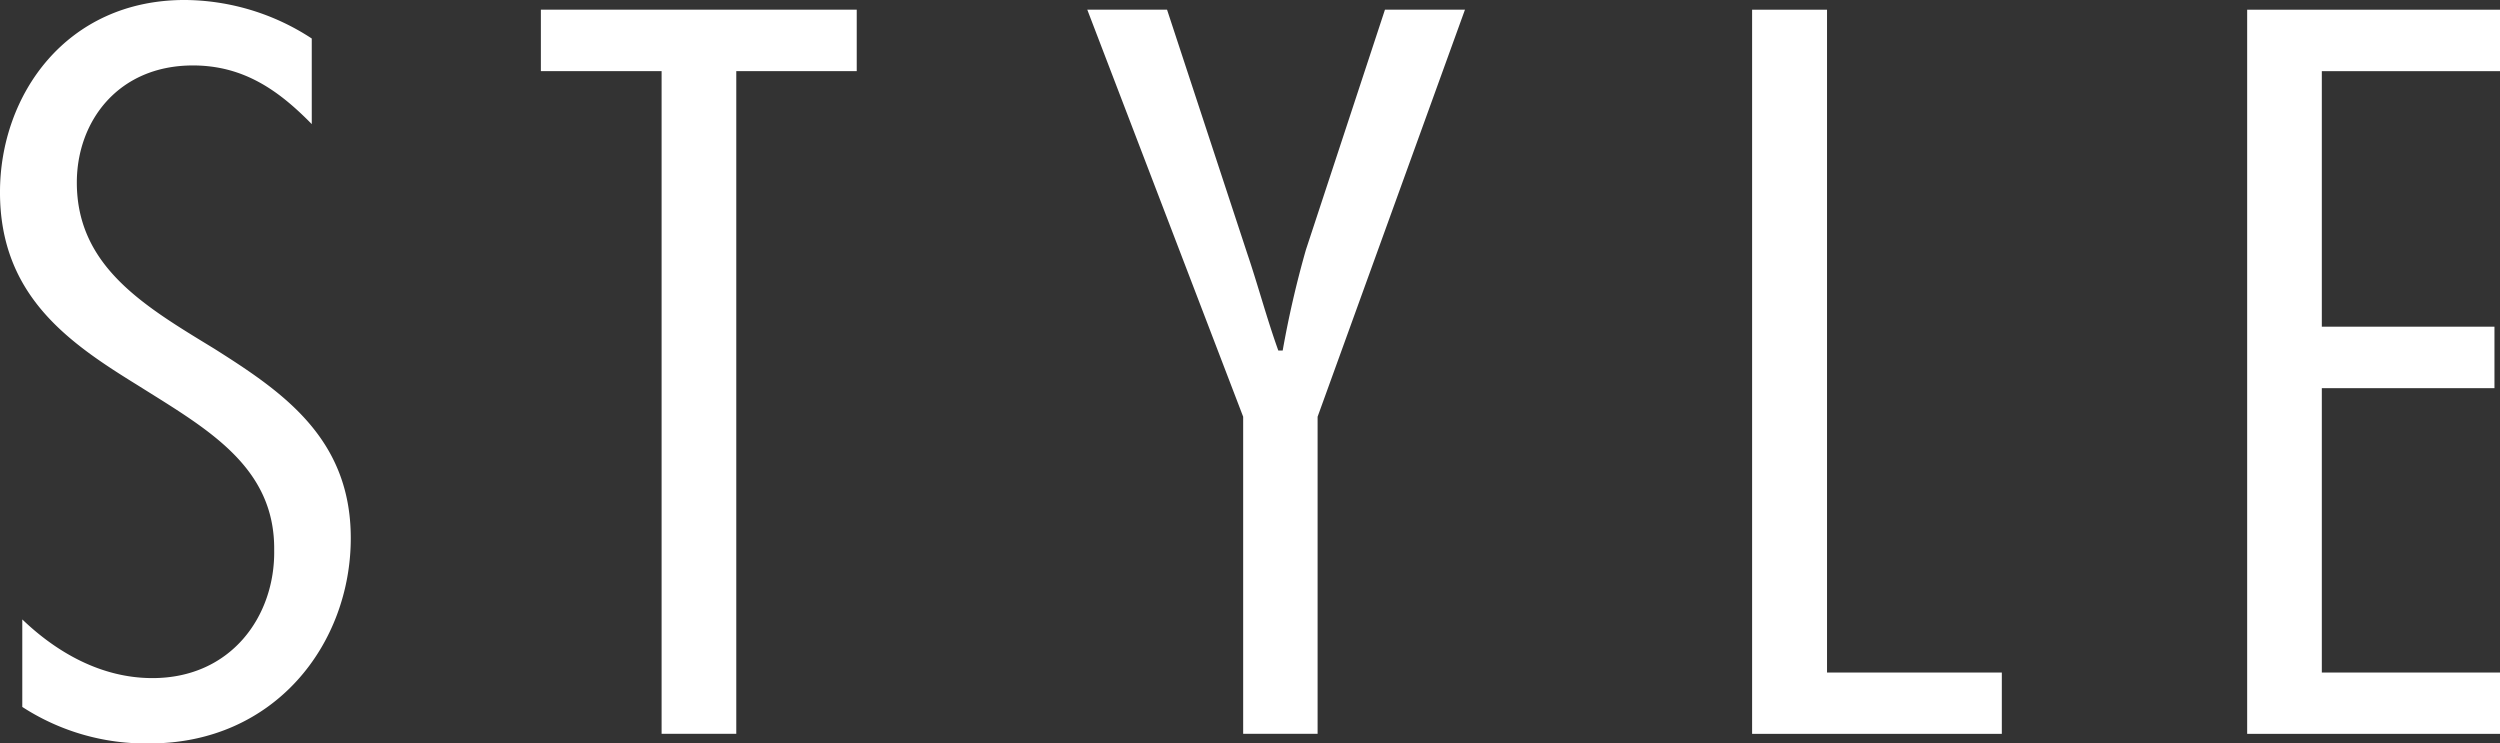
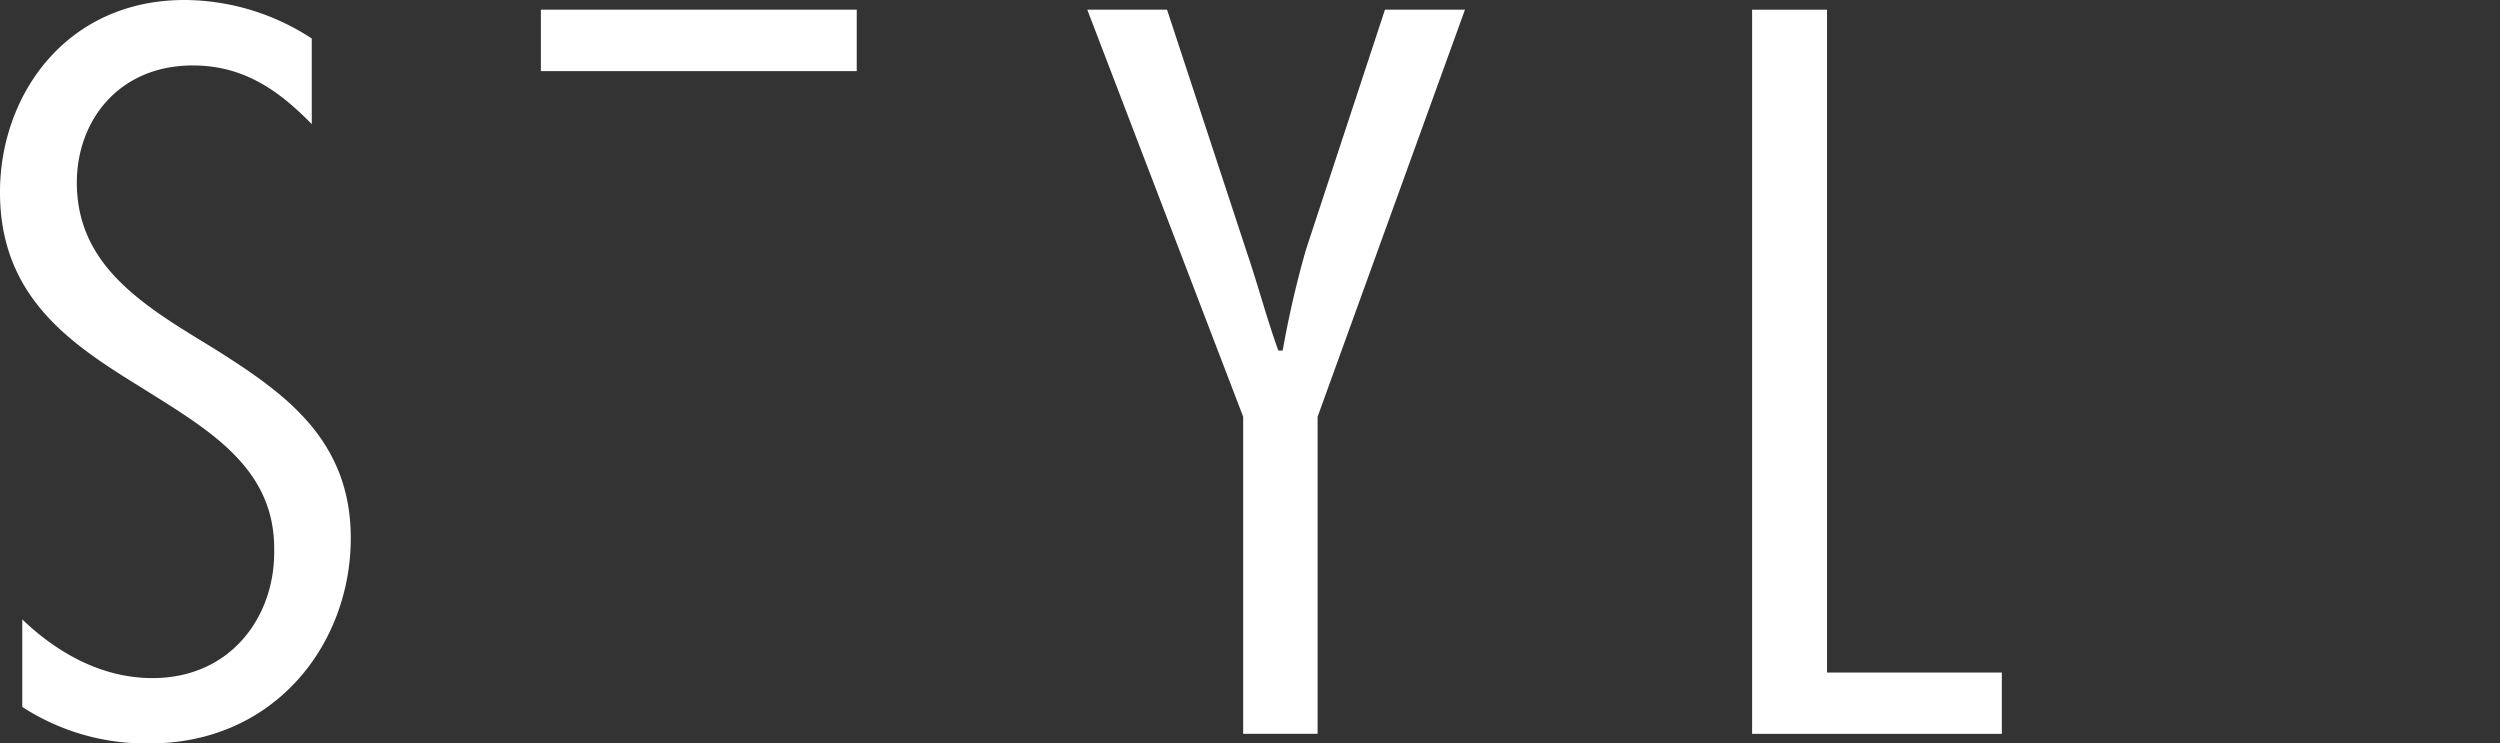
<svg xmlns="http://www.w3.org/2000/svg" id="Group_529" data-name="Group 529" width="209.628" height="62.337" viewBox="0 0 209.628 62.337">
  <rect x="0" y="0" width="209.628" height="62.337" fill="#333333" stroke="none" />
  <g id="Group_2" data-name="Group 2">
    <path id="Path_6" data-name="Path 6" d="M421.351,409.892c-2.7-2.754-5.654-4.919-9.963-4.919-6.261,0-9.737,4.676-9.737,9.817,0,7.077,5.734,10.4,11.527,13.935,5.71,3.611,11.444,7.493,11.444,15.881,0,8.849-6.341,17.216-16.87,17.216a19,19,0,0,1-10.674-3.06v-7.337c2.866,2.744,6.6,4.919,10.913,4.919,6.629,0,10.289-5.234,10.209-10.716.08-7.073-5.713-10.226-11.448-13.841-5.73-3.538-11.544-7.482-11.544-16.183,0-8.152,5.55-16.12,15.489-16.12a19.623,19.623,0,0,1,10.653,3.23Z" transform="translate(-395.209 -399.485)" fill="#fff" />
-     <path id="Path_7" data-name="Path 7" d="M434.768,404.874h-10.1v55.565h-6.262V404.874H408.283v-5.155h26.485Z" transform="translate(-362.93 -398.907)" fill="#fff" />
+     <path id="Path_7" data-name="Path 7" d="M434.768,404.874h-10.1v55.565V404.874H408.283v-5.155h26.485Z" transform="translate(-362.93 -398.907)" fill="#fff" />
    <path id="Path_8" data-name="Path 8" d="M440.8,433.85v26.589h-6.241V433.85l-13.071-34.131h6.688l6.729,20.46c.9,2.654,1.624,5.4,2.6,8.121h.368a84.064,84.064,0,0,1,1.949-8.454l6.626-20.127h6.709Z" transform="translate(-330.318 -398.907)" fill="#fff" />
    <path id="Path_9" data-name="Path 9" d="M443.843,455.3H458.5v5.141H437.561v-60.72h6.282Z" transform="translate(-290.645 -398.907)" fill="#fff" />
-     <path id="Path_10" data-name="Path 10" d="M470.729,404.874H455.788V426.3h14.476v5.155H455.788V455.3h14.941v5.141h-21.2v-60.72h21.2Z" transform="translate(-261.101 -398.907)" fill="#fff" />
  </g>
</svg>